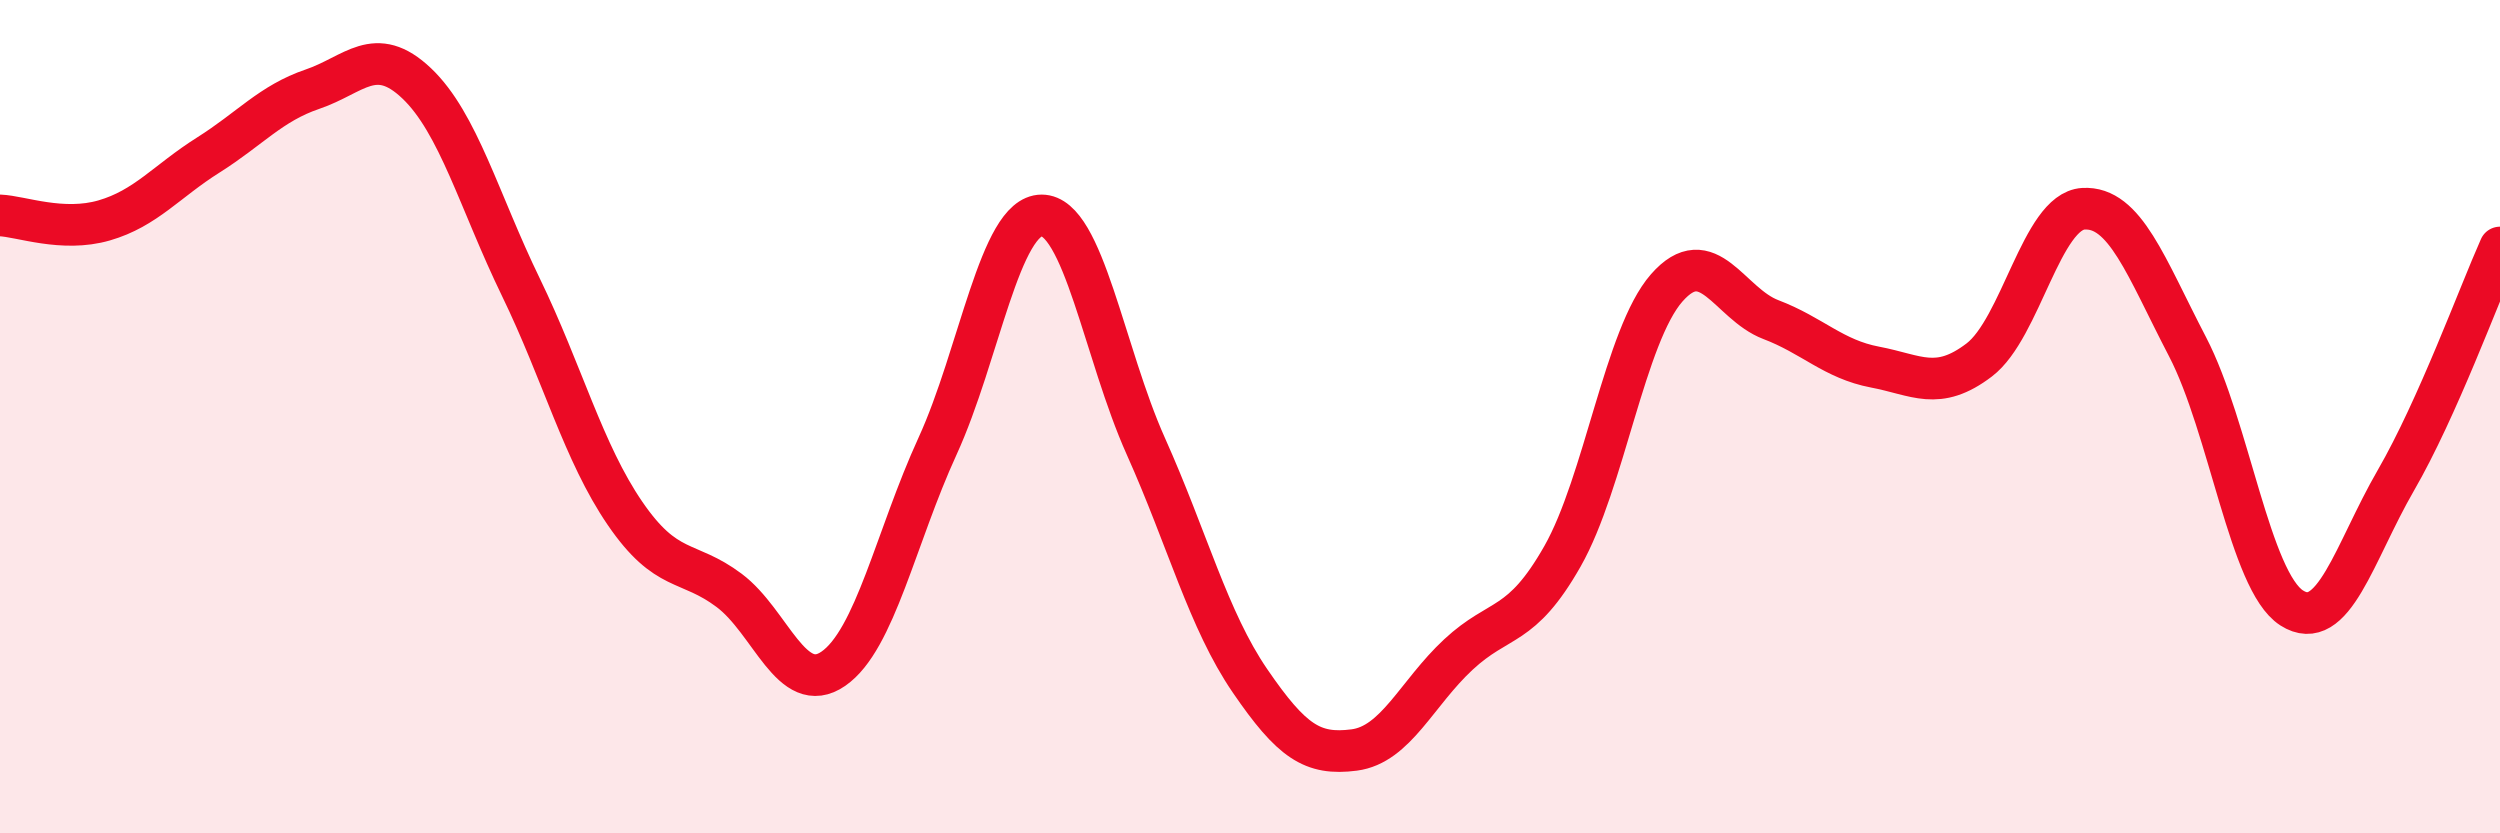
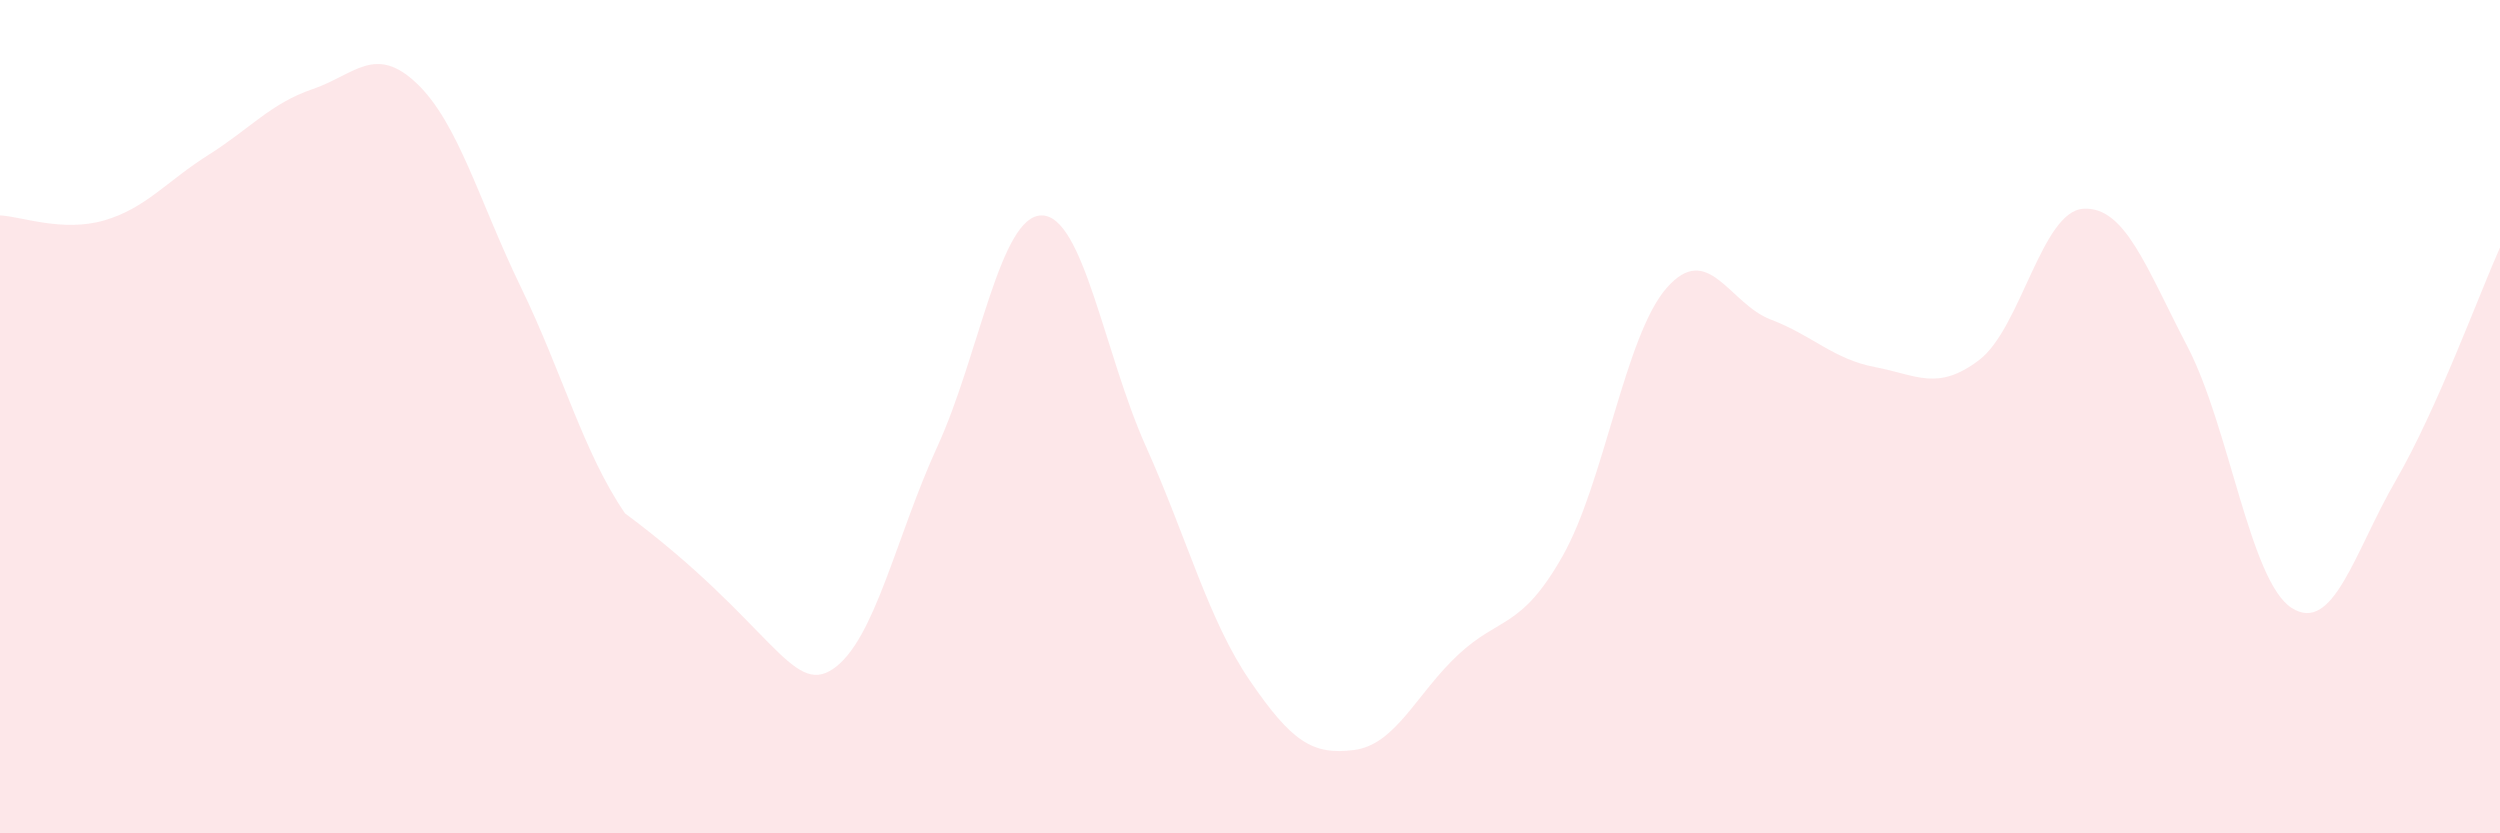
<svg xmlns="http://www.w3.org/2000/svg" width="60" height="20" viewBox="0 0 60 20">
-   <path d="M 0,5.17 C 0.5,5.19 1.5,5.58 2.5,5.29 C 3.5,5 4,4.35 5,3.72 C 6,3.09 6.5,2.48 7.5,2.14 C 8.5,1.8 9,1.05 10,2 C 11,2.95 11.5,4.83 12.5,6.89 C 13.5,8.95 14,10.86 15,12.32 C 16,13.78 16.5,13.42 17.5,14.17 C 18.5,14.92 19,16.74 20,16.05 C 21,15.36 21.5,12.89 22.5,10.71 C 23.5,8.53 24,5.17 25,5.17 C 26,5.17 26.5,8.48 27.5,10.71 C 28.5,12.94 29,14.88 30,16.34 C 31,17.8 31.5,18.13 32.5,18 C 33.5,17.87 34,16.64 35,15.71 C 36,14.78 36.5,15.11 37.5,13.35 C 38.5,11.59 39,8.05 40,6.91 C 41,5.77 41.5,7.29 42.5,7.67 C 43.5,8.05 44,8.62 45,8.81 C 46,9 46.5,9.4 47.5,8.64 C 48.5,7.88 49,5.07 50,5.01 C 51,4.95 51.5,6.4 52.5,8.32 C 53.5,10.24 54,13.95 55,14.59 C 56,15.23 56.5,13.26 57.5,11.53 C 58.5,9.8 59.5,7.06 60,5.94L60 20L0 20Z" fill="#EB0A25" opacity="0.1" stroke-linecap="round" stroke-linejoin="round" />
-   <path d="M 0,5.17 C 0.5,5.19 1.5,5.58 2.5,5.29 C 3.5,5 4,4.35 5,3.72 C 6,3.09 6.5,2.48 7.5,2.14 C 8.5,1.8 9,1.05 10,2 C 11,2.95 11.5,4.83 12.5,6.89 C 13.5,8.95 14,10.86 15,12.32 C 16,13.78 16.5,13.42 17.5,14.17 C 18.5,14.92 19,16.74 20,16.05 C 21,15.36 21.5,12.89 22.5,10.71 C 23.5,8.53 24,5.17 25,5.17 C 26,5.17 26.5,8.48 27.5,10.71 C 28.5,12.94 29,14.88 30,16.34 C 31,17.8 31.5,18.13 32.5,18 C 33.5,17.87 34,16.64 35,15.71 C 36,14.78 36.5,15.11 37.5,13.35 C 38.5,11.59 39,8.05 40,6.91 C 41,5.77 41.5,7.29 42.5,7.67 C 43.5,8.05 44,8.62 45,8.81 C 46,9 46.5,9.4 47.5,8.64 C 48.5,7.88 49,5.07 50,5.01 C 51,4.95 51.5,6.4 52.5,8.32 C 53.5,10.24 54,13.95 55,14.59 C 56,15.23 56.5,13.26 57.5,11.53 C 58.5,9.8 59.5,7.06 60,5.94" stroke="#EB0A25" stroke-width="1" fill="none" stroke-linecap="round" stroke-linejoin="round" />
+   <path d="M 0,5.17 C 0.5,5.19 1.5,5.58 2.5,5.29 C 3.5,5 4,4.35 5,3.72 C 6,3.09 6.5,2.48 7.5,2.14 C 8.5,1.8 9,1.05 10,2 C 11,2.95 11.5,4.83 12.5,6.89 C 13.5,8.95 14,10.86 15,12.32 C 18.5,14.92 19,16.74 20,16.05 C 21,15.36 21.5,12.89 22.5,10.71 C 23.5,8.53 24,5.17 25,5.17 C 26,5.17 26.5,8.48 27.5,10.71 C 28.5,12.94 29,14.88 30,16.34 C 31,17.8 31.5,18.13 32.5,18 C 33.5,17.87 34,16.64 35,15.71 C 36,14.78 36.5,15.11 37.5,13.35 C 38.5,11.59 39,8.05 40,6.91 C 41,5.77 41.5,7.29 42.5,7.67 C 43.5,8.05 44,8.62 45,8.81 C 46,9 46.5,9.4 47.5,8.64 C 48.5,7.88 49,5.07 50,5.01 C 51,4.95 51.5,6.4 52.5,8.32 C 53.5,10.24 54,13.95 55,14.59 C 56,15.23 56.5,13.26 57.5,11.53 C 58.5,9.8 59.5,7.06 60,5.94L60 20L0 20Z" fill="#EB0A25" opacity="0.1" stroke-linecap="round" stroke-linejoin="round" />
</svg>